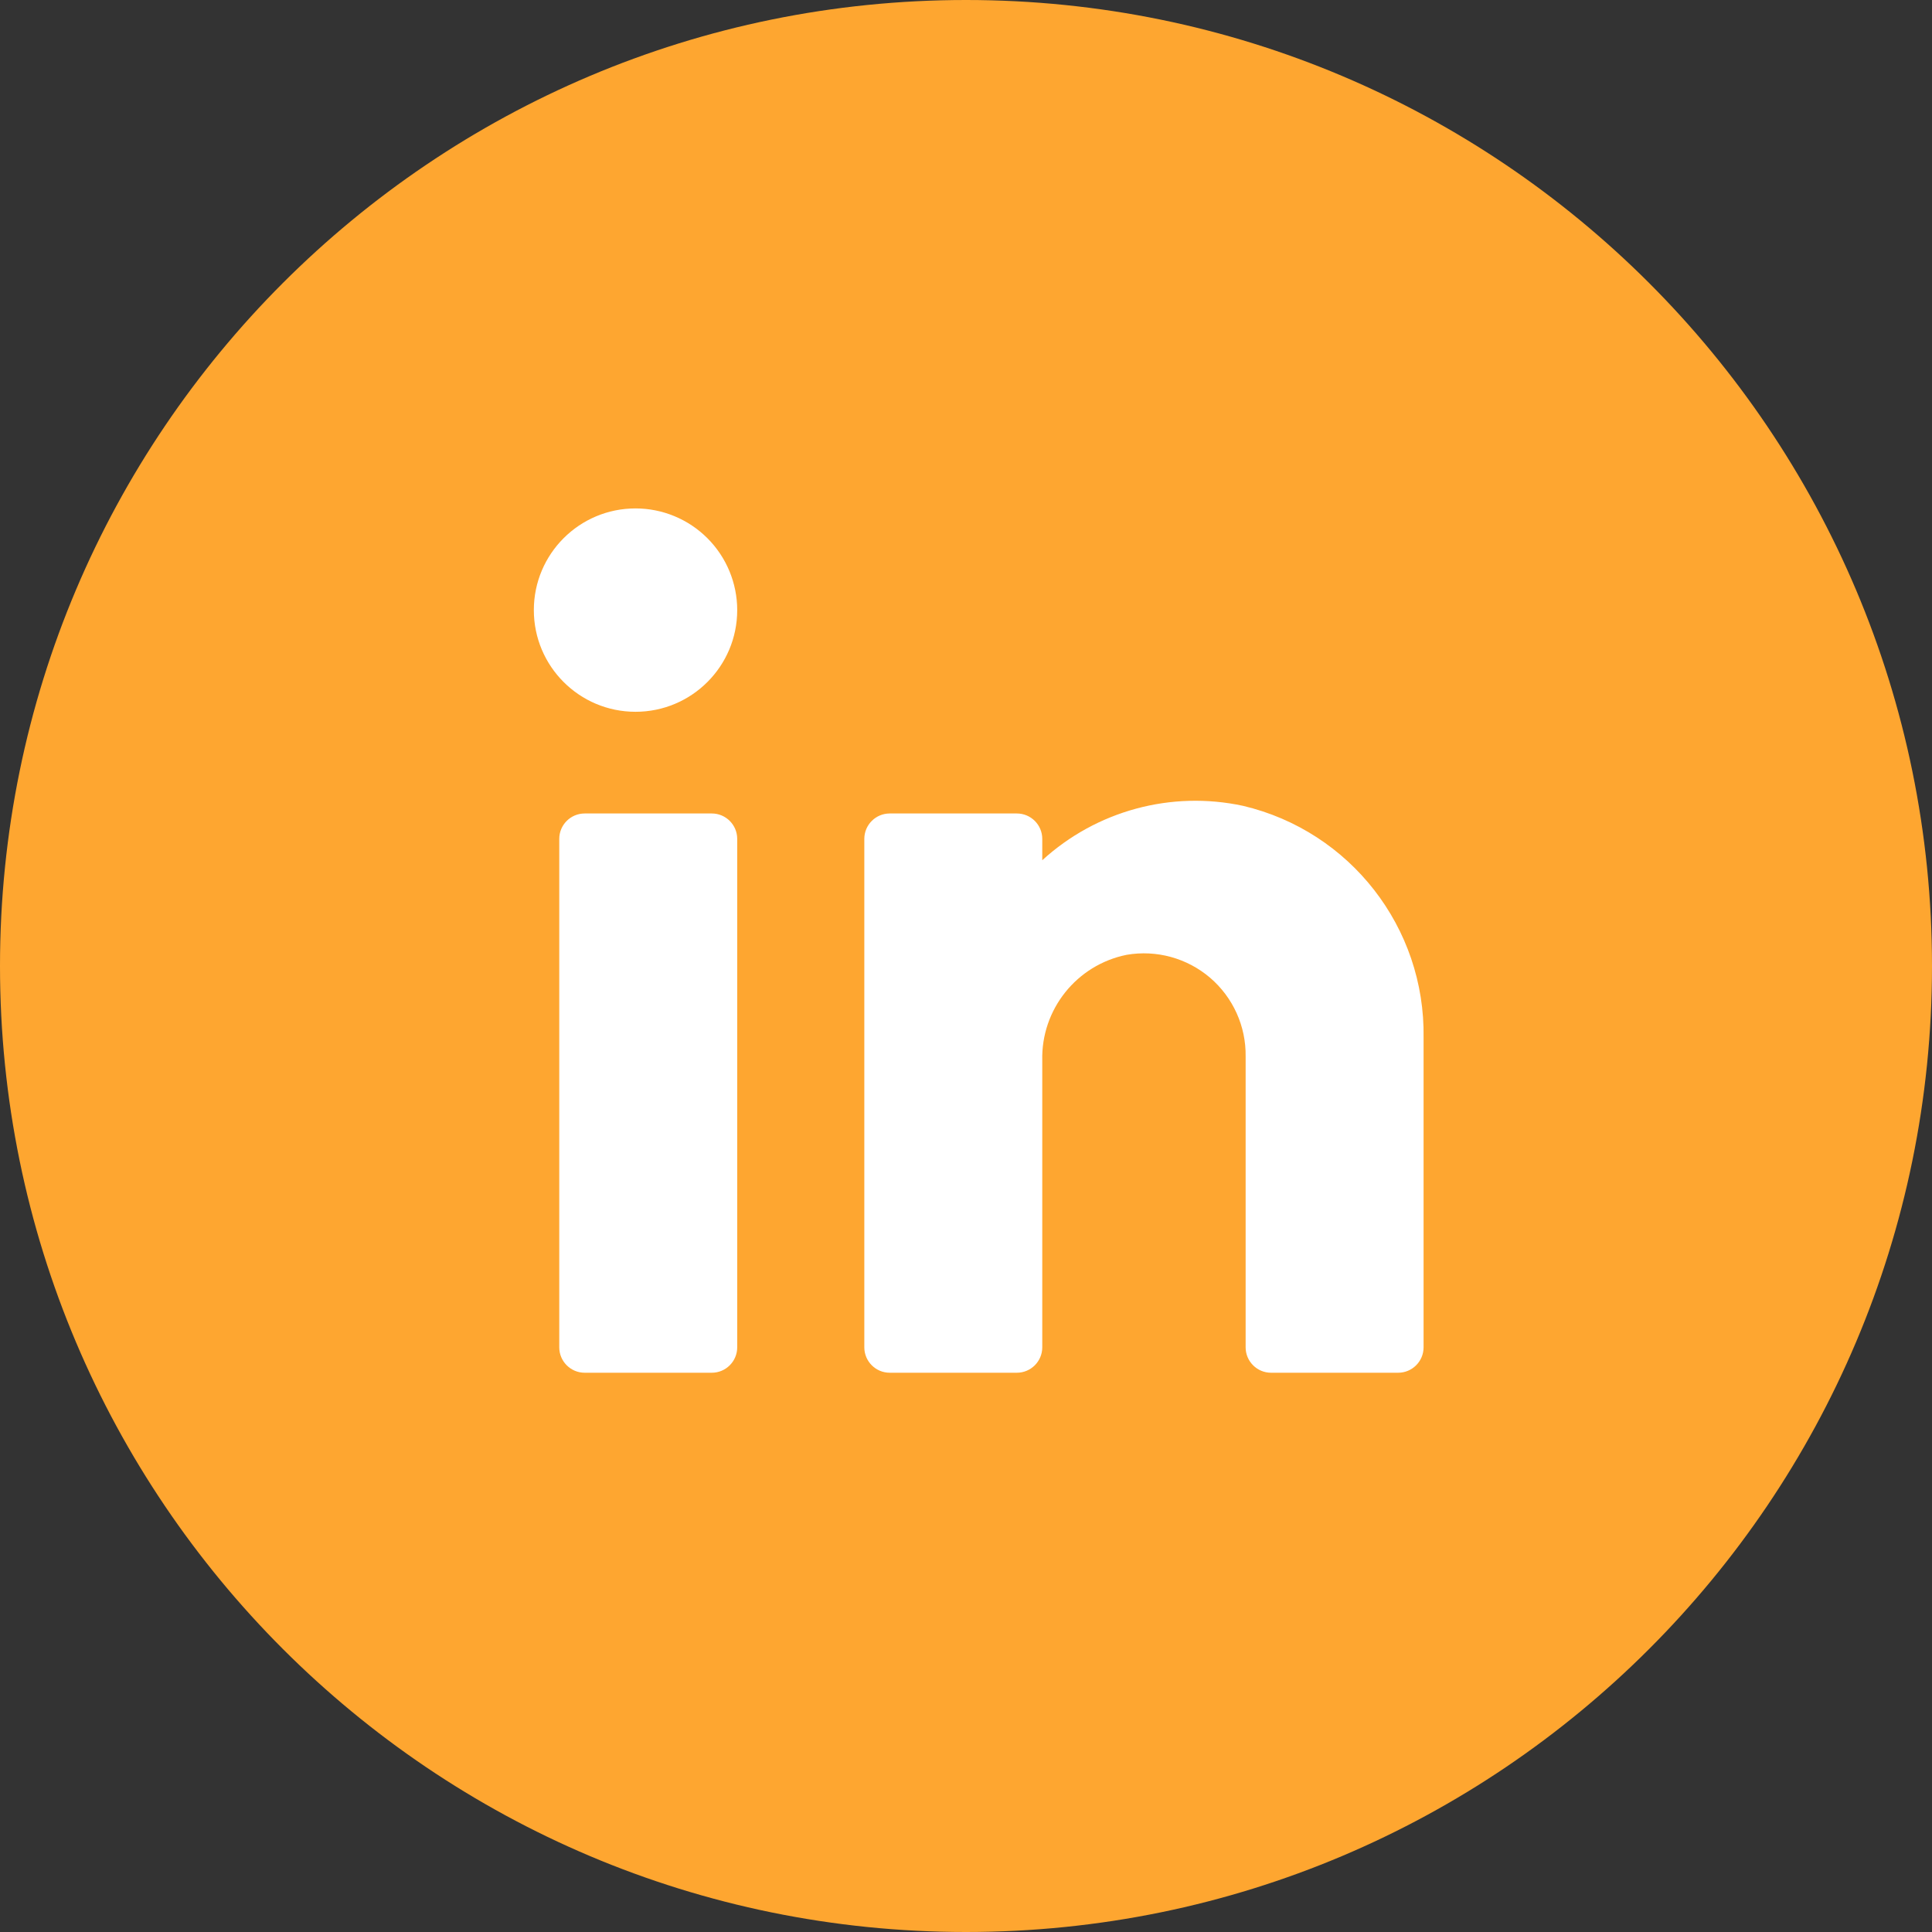
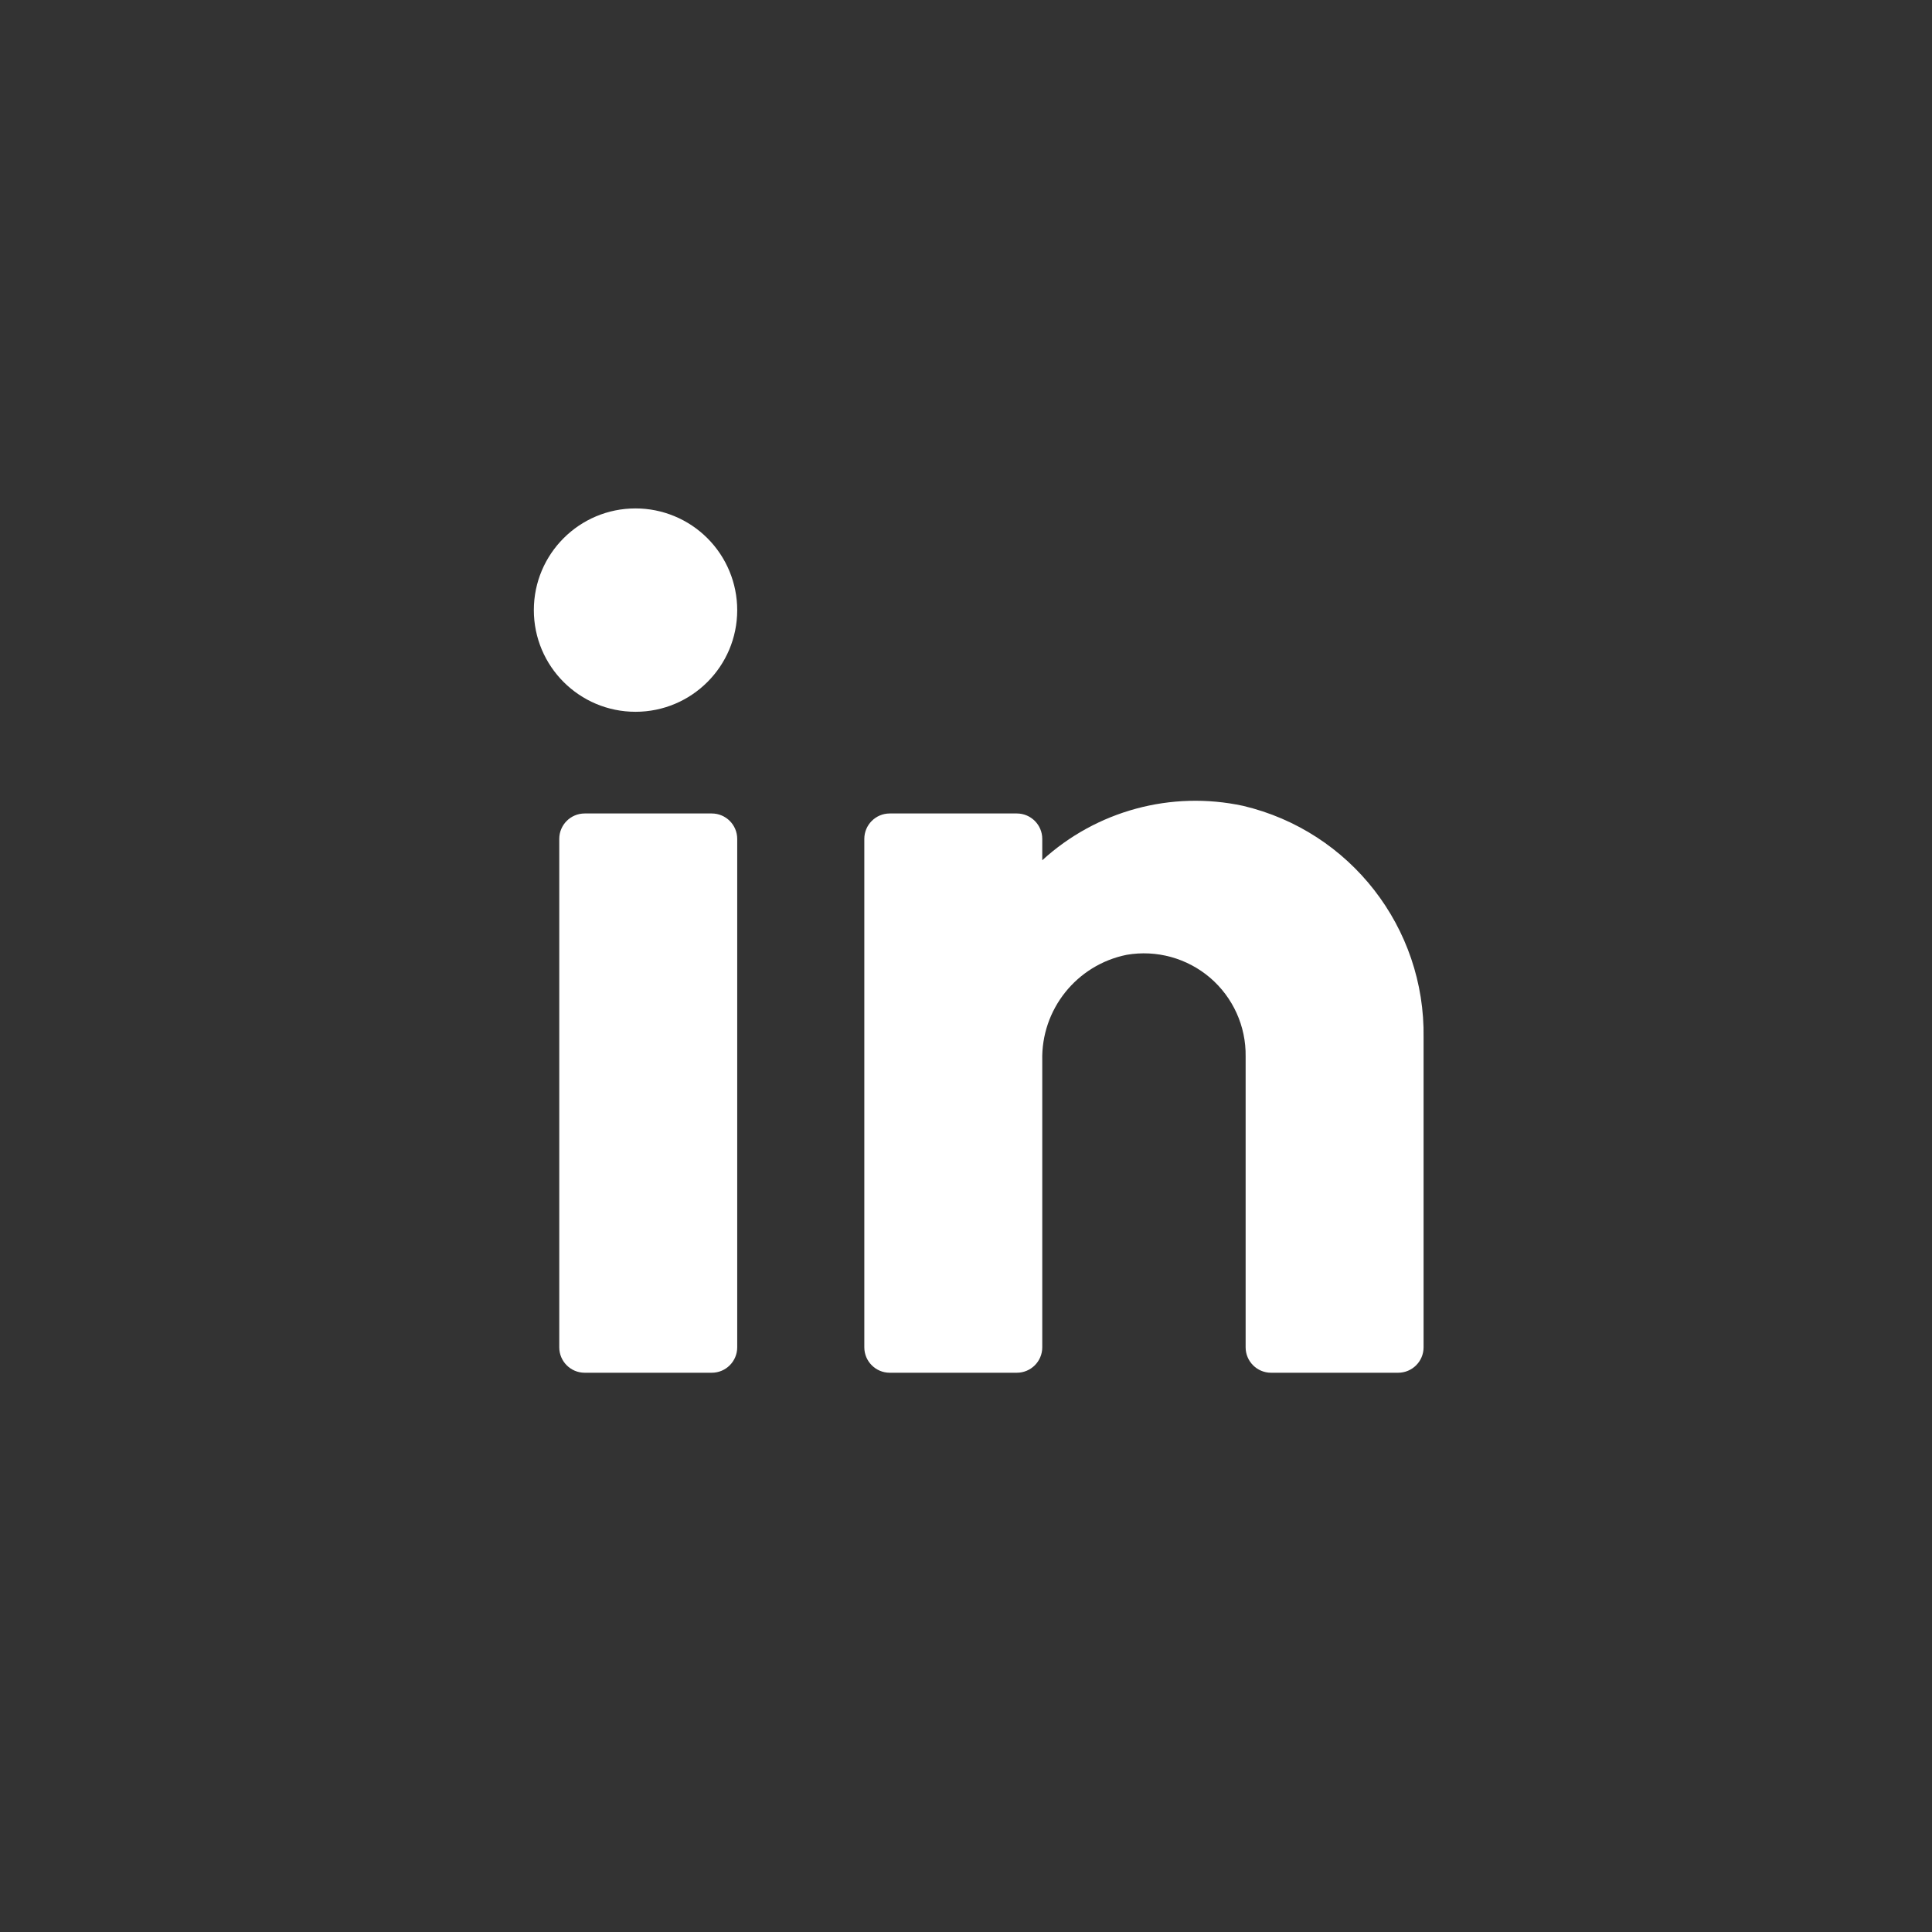
<svg xmlns="http://www.w3.org/2000/svg" width="38" height="38" viewBox="0 0 38 38" fill="none">
  <rect x="0" y="0" width="38" height="38" fill="#333333" stroke="none" />
  <g clip-path="url(#clip0_153_16)">
-     <path d="M0 19C0 8.507 8.507 0 19 0C29.493 0 38 8.507 38 19C38 29.493 29.493 38 19 38C8.507 38 0 29.493 0 19Z" fill="#FEA630" />
    <path fill-rule="evenodd" clip-rule="evenodd" d="M10.5 12C10.5 10.895 11.395 10 12.5 10C13.03 10 13.539 10.211 13.914 10.586C14.289 10.961 14.5 11.47 14.5 12C14.5 13.105 13.604 14 12.5 14C11.395 14 10.5 13.105 10.5 12ZM28 20.41C28.034 18.245 26.557 16.348 24.45 15.85C23.038 15.546 21.566 15.945 20.5 16.92V16.5C20.5 16.224 20.276 16 20 16H17.5C17.224 16 17 16.224 17 16.5V26.5C17 26.776 17.224 27 17.5 27H20C20.276 27 20.5 26.776 20.5 26.5V20.86C20.475 19.856 21.175 18.979 22.16 18.78C22.746 18.679 23.347 18.844 23.8 19.23C24.252 19.617 24.509 20.185 24.5 20.78V26.5C24.5 26.776 24.724 27 25 27H27.5C27.776 27 28 26.776 28 26.5V20.41ZM14.5 16.5V26.5C14.5 26.776 14.276 27 14 27H11.5C11.224 27 11 26.776 11 26.5V16.5C11 16.224 11.224 16 11.5 16H14C14.276 16 14.5 16.224 14.5 16.5Z" fill="white" />
  </g>
  <defs>
    <clipPath id="clip0_153_16">
      <rect width="38" height="38" fill="white" />
    </clipPath>
  </defs>
</svg>